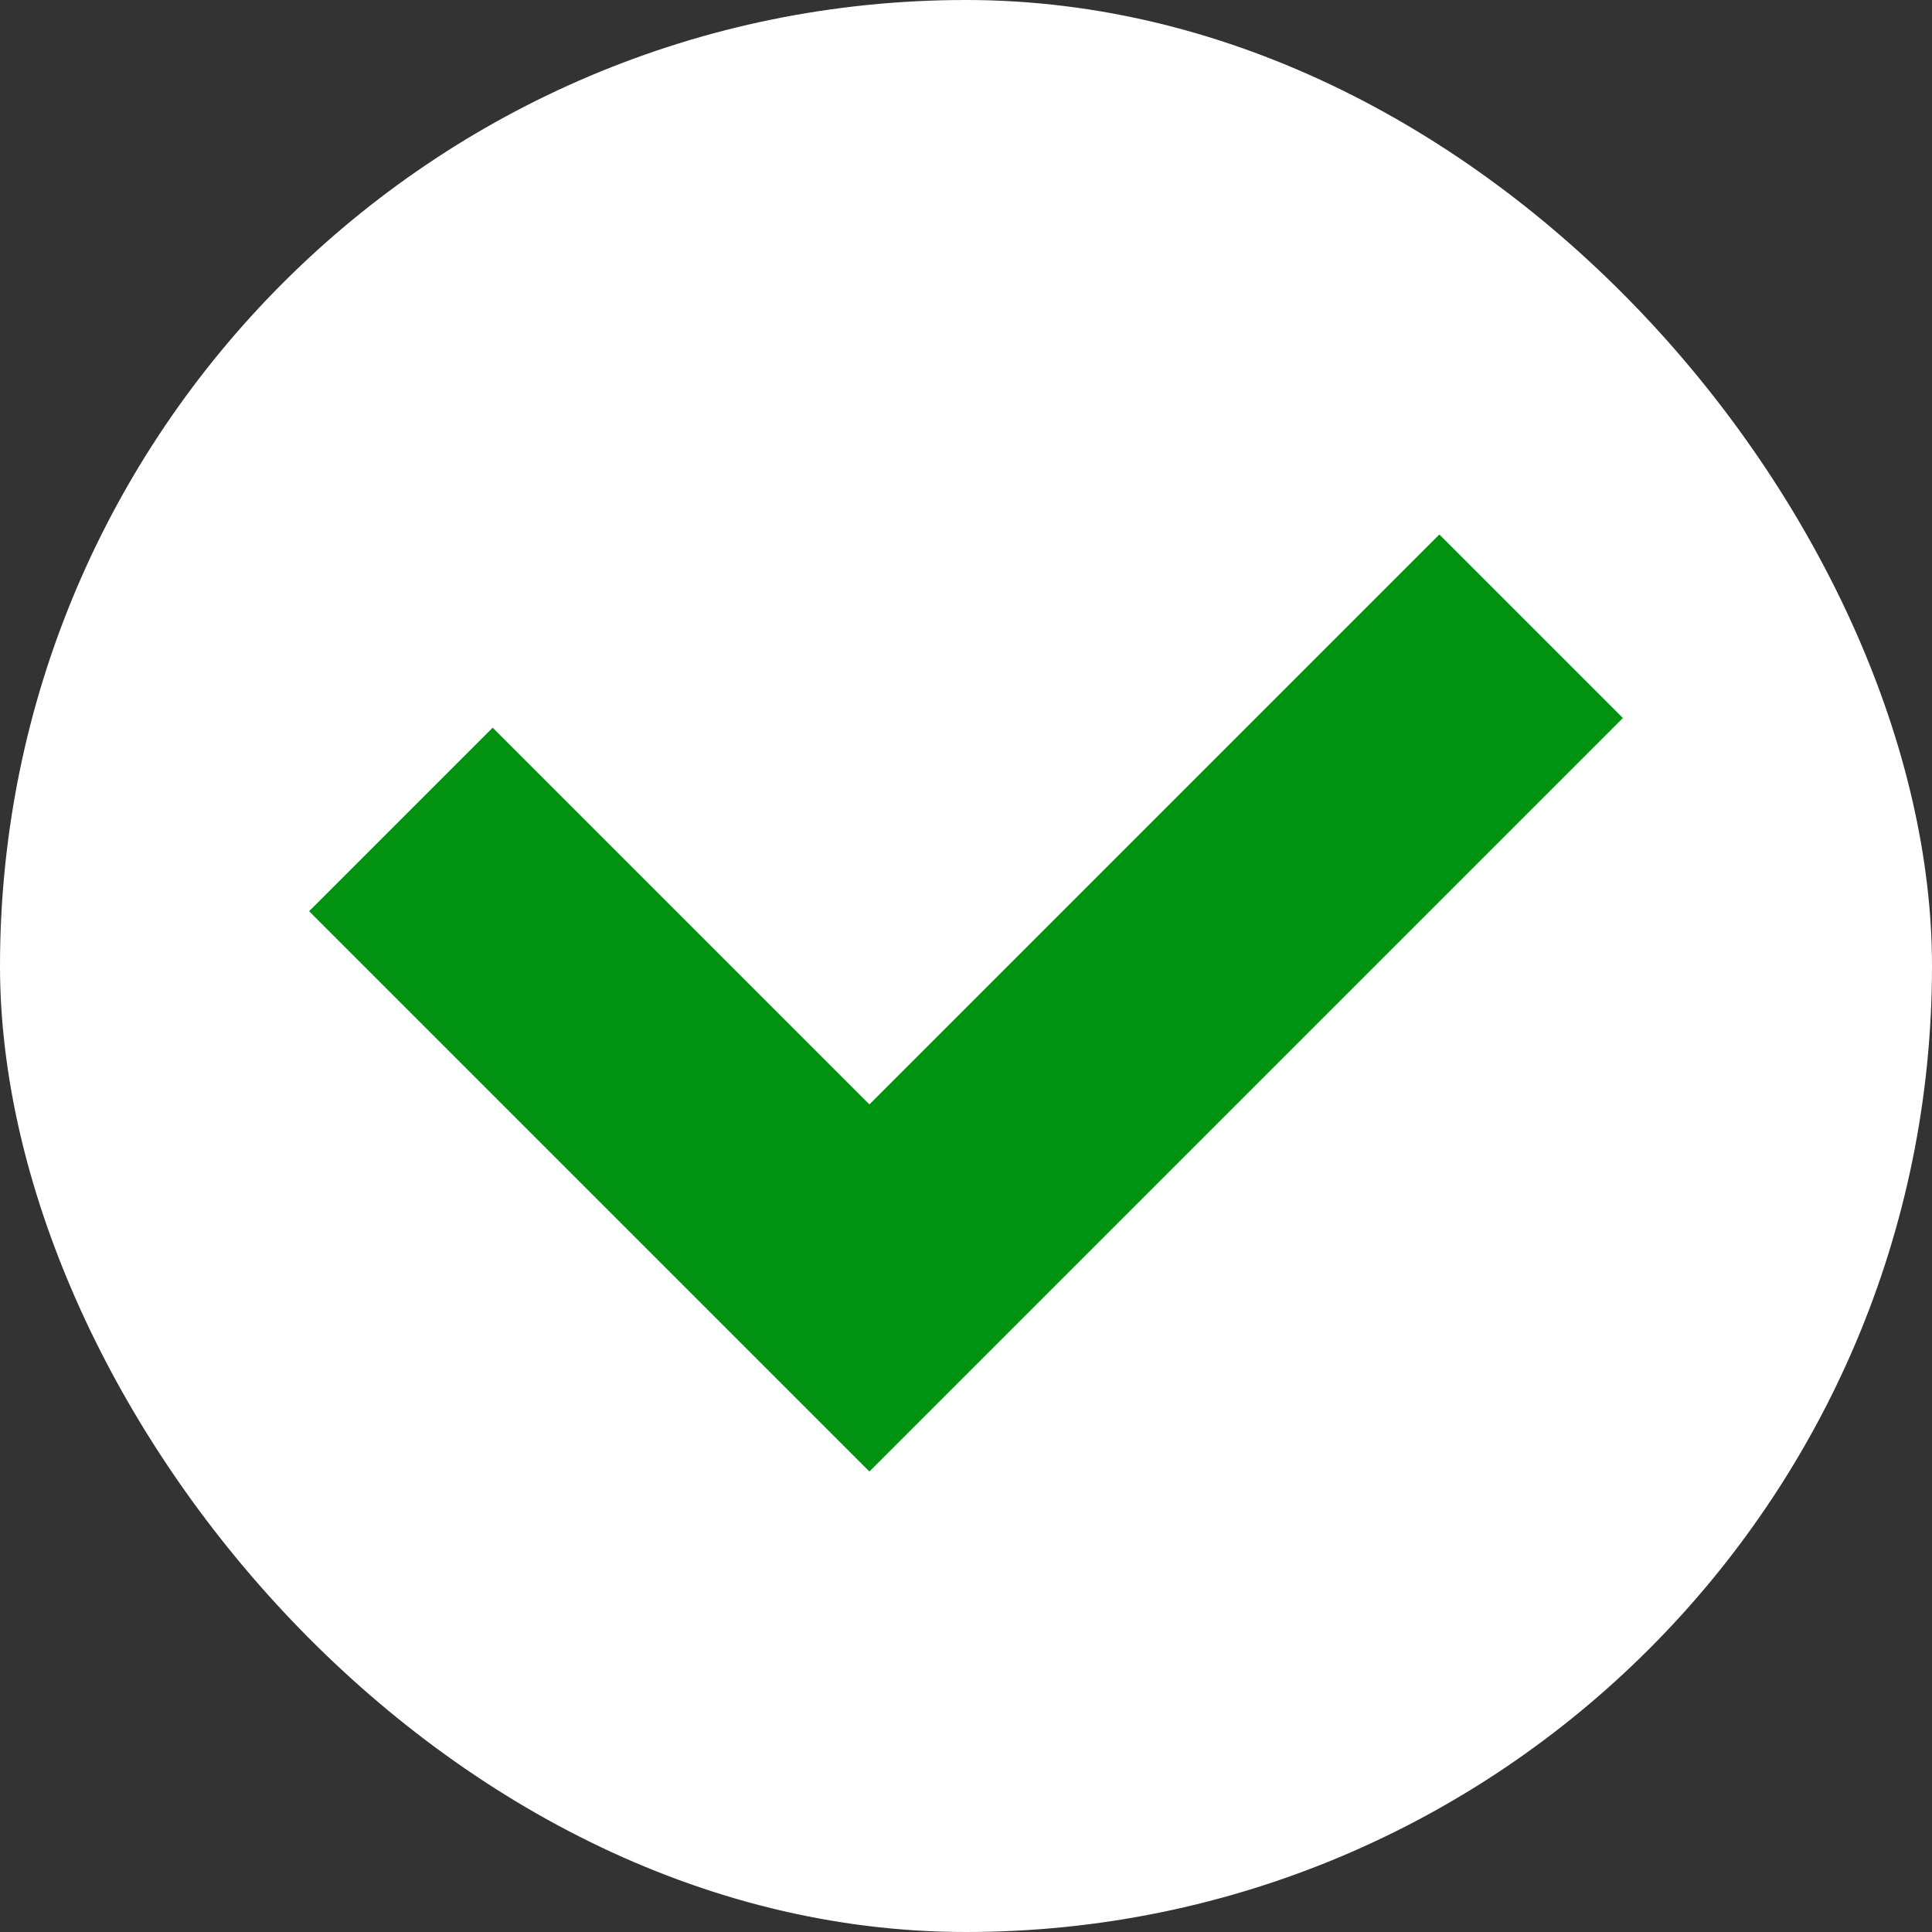
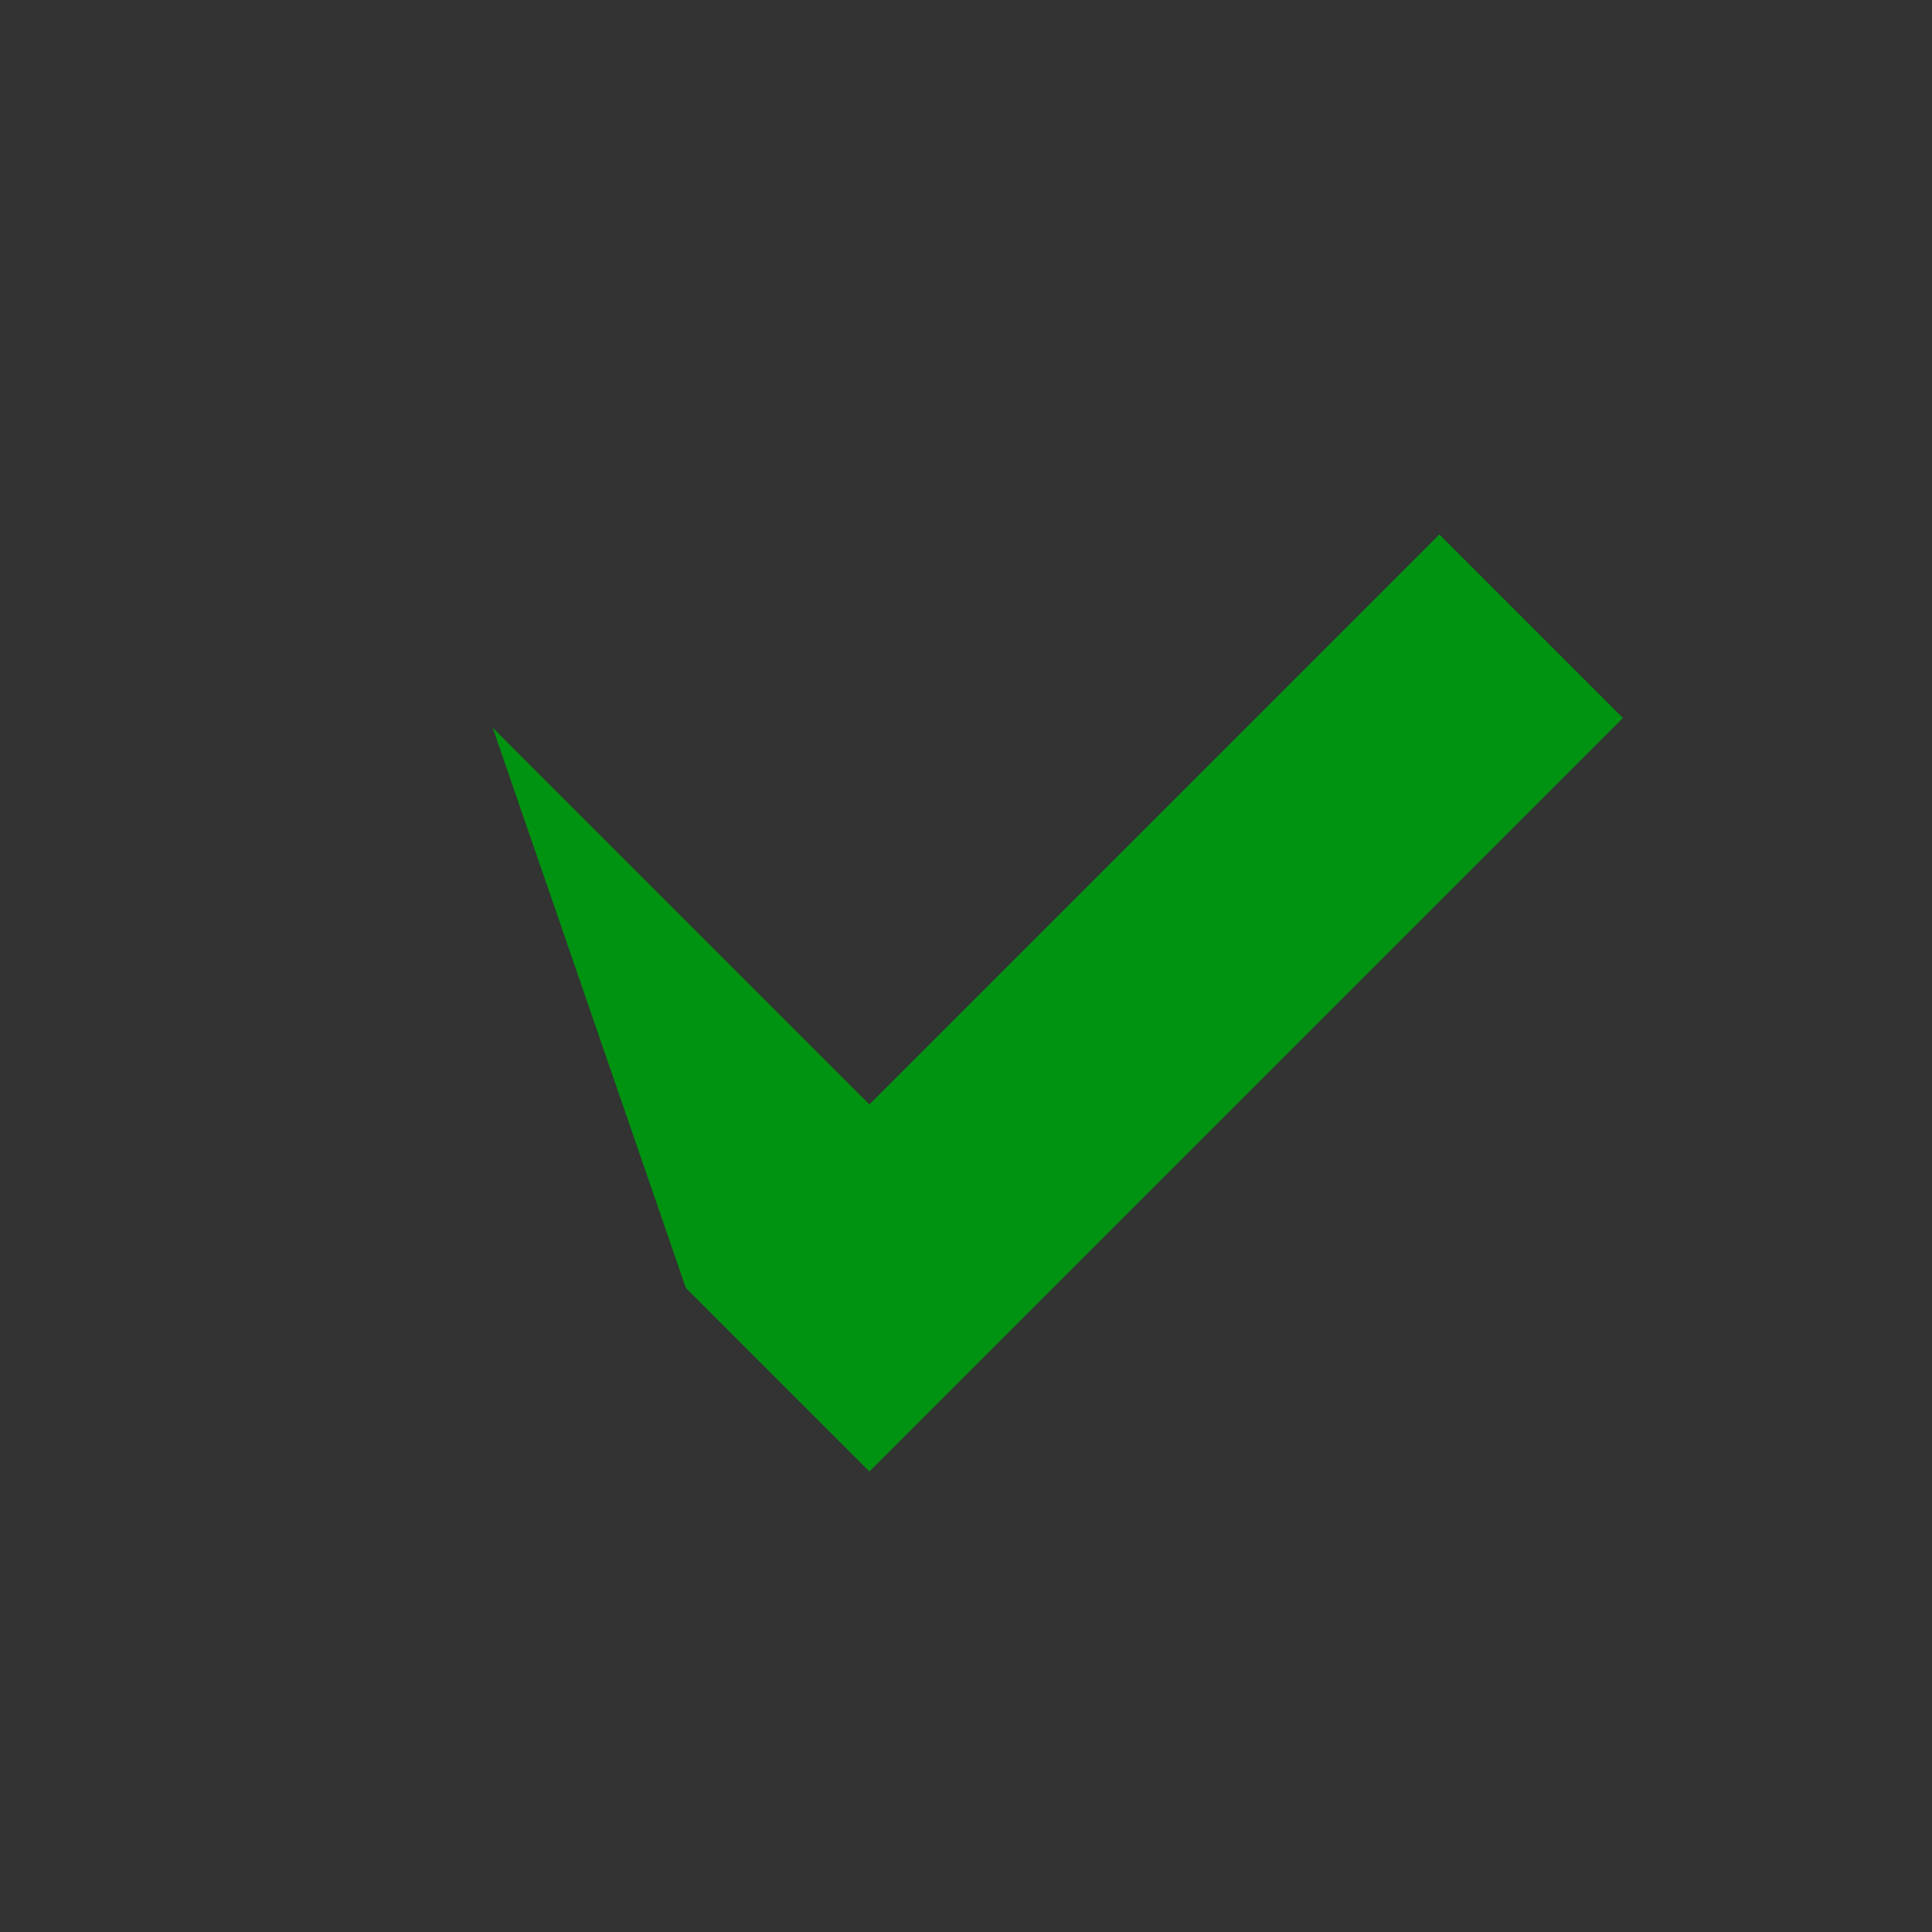
<svg xmlns="http://www.w3.org/2000/svg" width="25" height="25" viewBox="0 0 25 25" fill="none">
  <rect x="0" y="0" width="25" height="25" fill="#333333" stroke="none" />
-   <rect width="25" height="25" rx="12.5" fill="white" />
-   <path d="M18.625 6.916L11.25 14.291L6.375 9.416L4 11.791L8.875 16.666L11.25 19.041L13.625 16.666L21 9.291L18.625 6.916Z" fill="#009311" />
+   <path d="M18.625 6.916L11.25 14.291L6.375 9.416L8.875 16.666L11.25 19.041L13.625 16.666L21 9.291L18.625 6.916Z" fill="#009311" />
</svg>